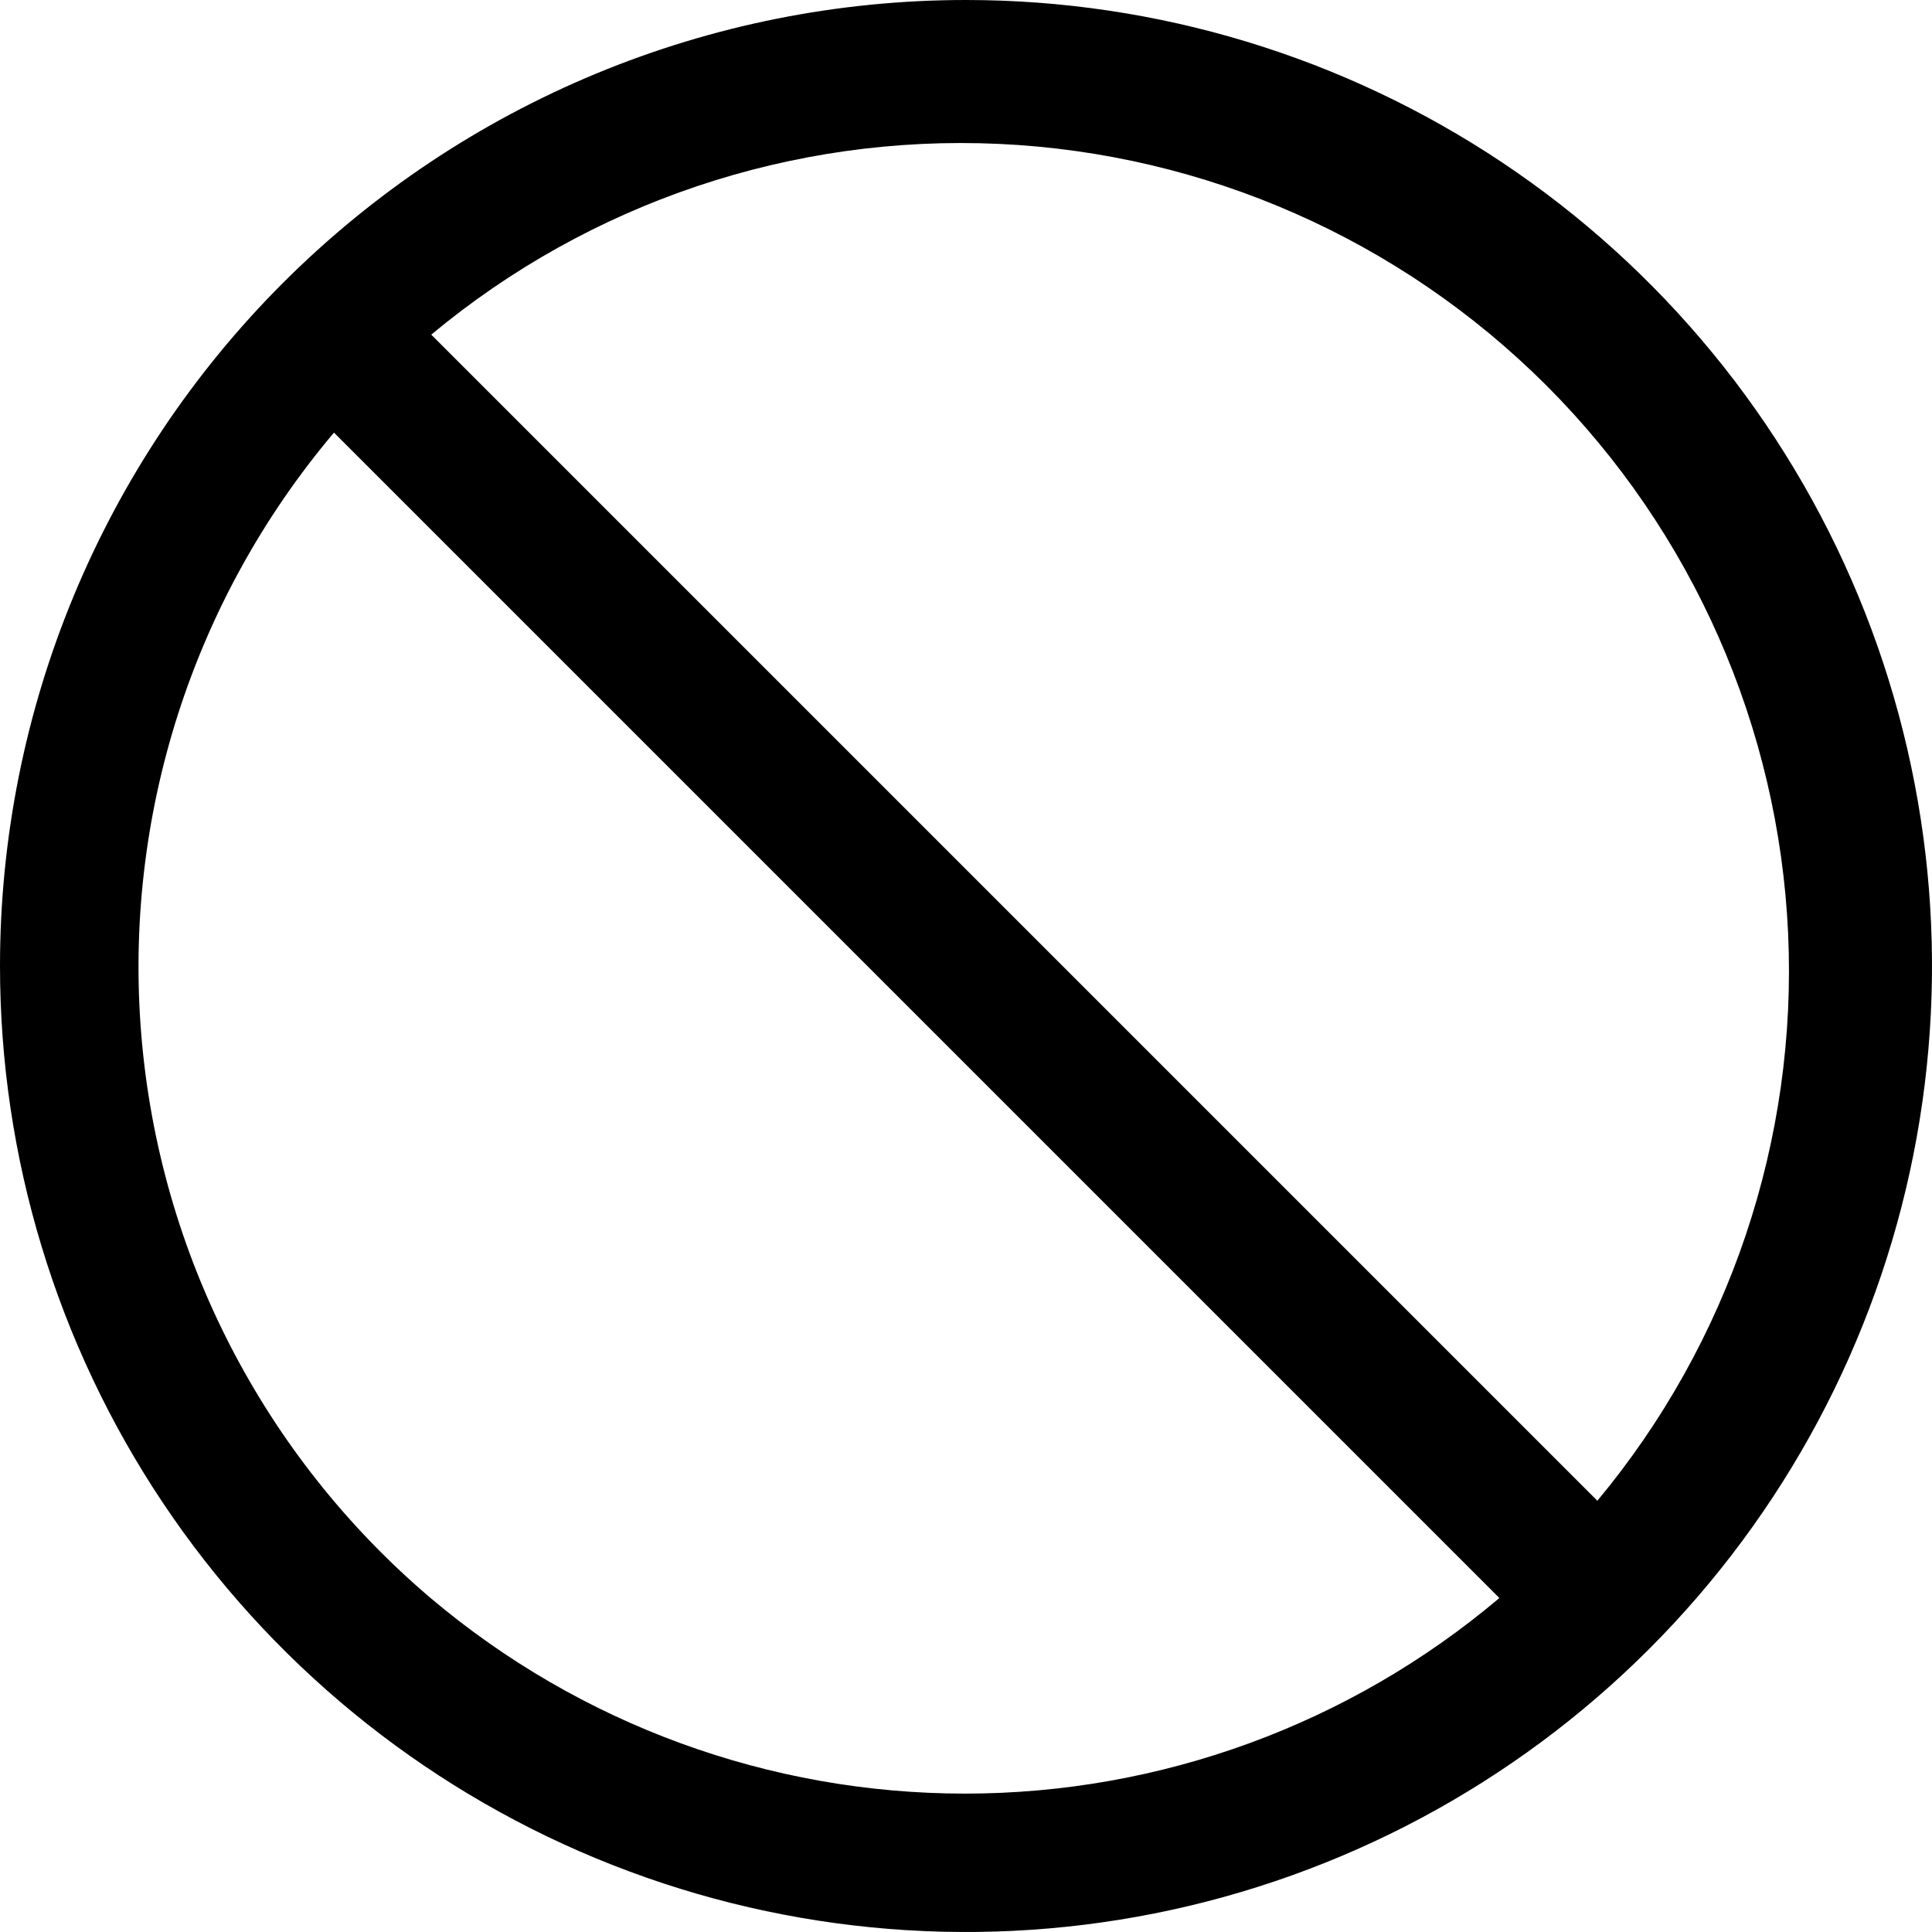
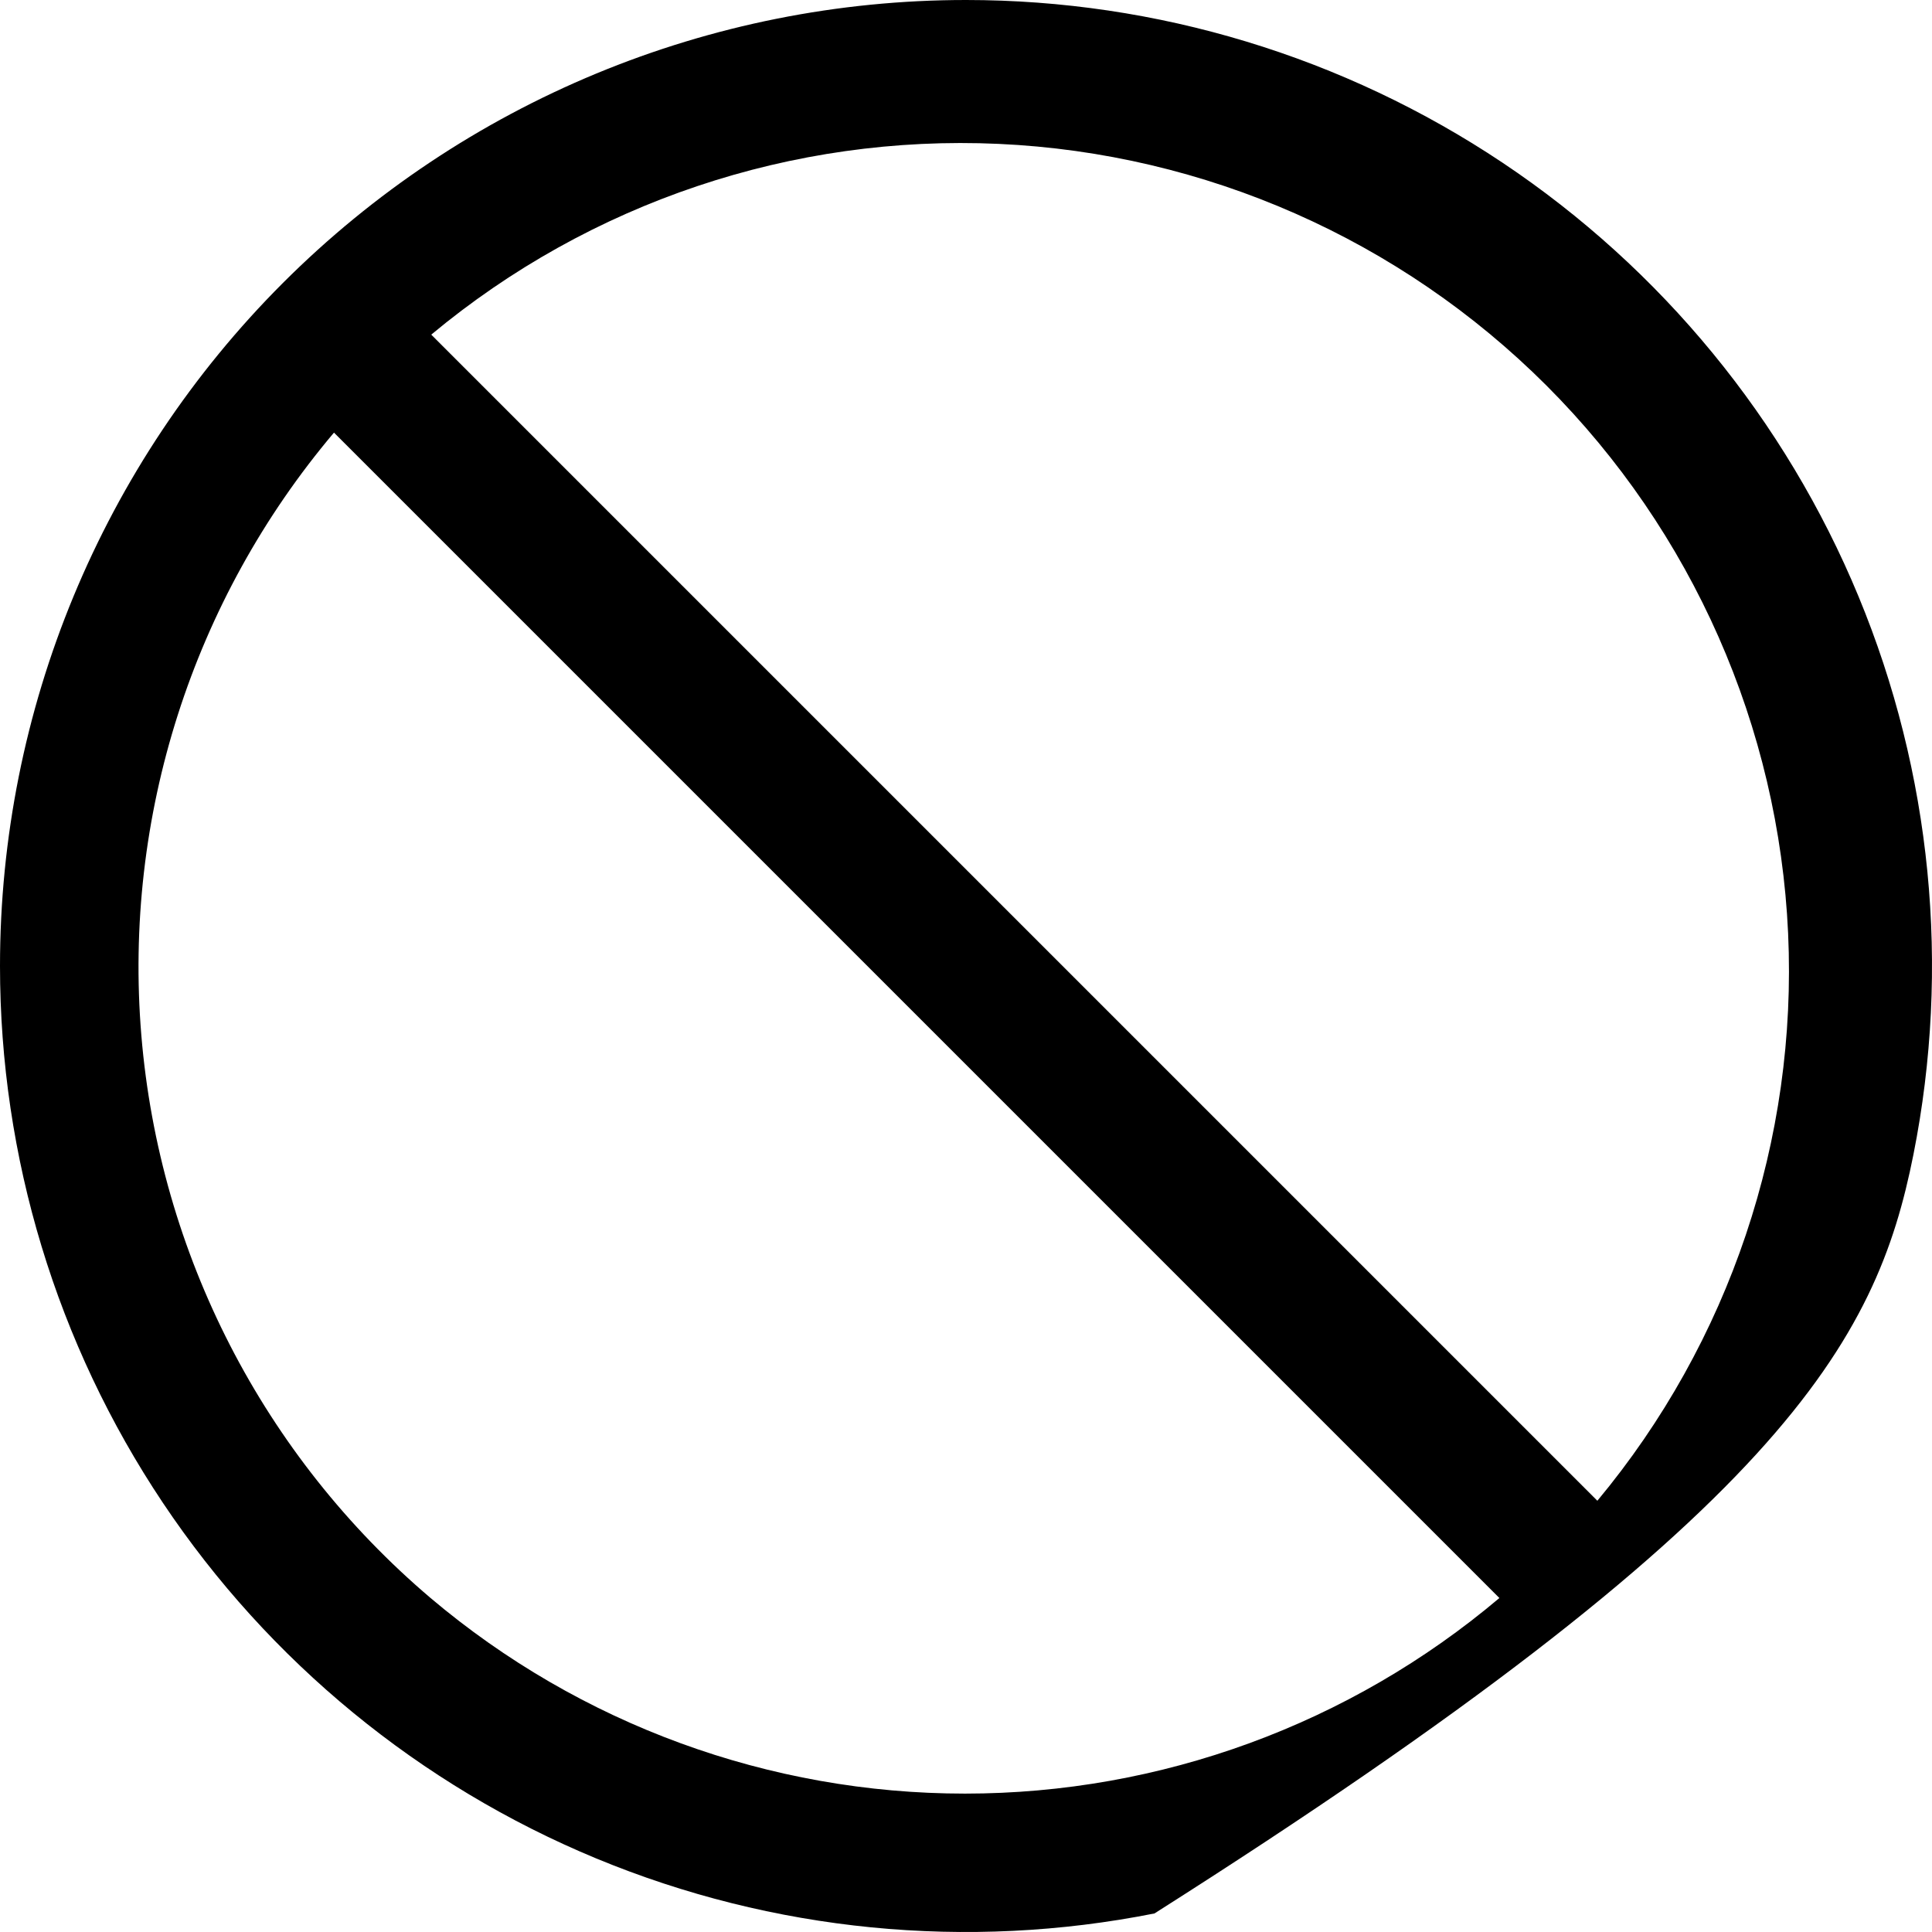
<svg xmlns="http://www.w3.org/2000/svg" width="38" height="38" viewBox="0 0 38 38" fill="none">
-   <path d="M0 19C0 22.758 1.114 26.431 3.202 29.556C5.29 32.68 8.257 35.116 11.729 36.554C15.201 37.992 19.021 38.368 22.707 37.635C26.392 36.902 29.778 35.092 32.435 32.435C35.092 29.778 36.902 26.392 37.635 22.707C38.368 19.021 37.992 15.201 36.554 11.729C35.116 8.257 32.68 5.29 29.556 3.202C26.431 1.114 22.758 0 19 0C13.961 0 9.128 2.002 5.565 5.565C2.002 9.128 0 13.961 0 19ZM31.418 29.518L8.482 6.582C11.604 3.983 15.585 2.645 19.643 2.83C23.702 3.015 27.544 4.711 30.417 7.583C33.289 10.456 34.984 14.298 35.17 18.357C35.355 22.415 34.017 26.396 31.418 29.518ZM8.469 31.431C5.182 28.64 3.136 24.66 2.78 20.363C2.424 16.066 3.786 11.803 6.569 8.509L29.491 31.431C26.551 33.915 22.828 35.278 18.98 35.278C15.132 35.278 11.408 33.915 8.469 31.431Z" fill="black" />
+   <path d="M0 19C0 22.758 1.114 26.431 3.202 29.556C5.29 32.68 8.257 35.116 11.729 36.554C15.201 37.992 19.021 38.368 22.707 37.635C35.092 29.778 36.902 26.392 37.635 22.707C38.368 19.021 37.992 15.201 36.554 11.729C35.116 8.257 32.68 5.29 29.556 3.202C26.431 1.114 22.758 0 19 0C13.961 0 9.128 2.002 5.565 5.565C2.002 9.128 0 13.961 0 19ZM31.418 29.518L8.482 6.582C11.604 3.983 15.585 2.645 19.643 2.83C23.702 3.015 27.544 4.711 30.417 7.583C33.289 10.456 34.984 14.298 35.17 18.357C35.355 22.415 34.017 26.396 31.418 29.518ZM8.469 31.431C5.182 28.64 3.136 24.66 2.78 20.363C2.424 16.066 3.786 11.803 6.569 8.509L29.491 31.431C26.551 33.915 22.828 35.278 18.98 35.278C15.132 35.278 11.408 33.915 8.469 31.431Z" fill="black" />
</svg>